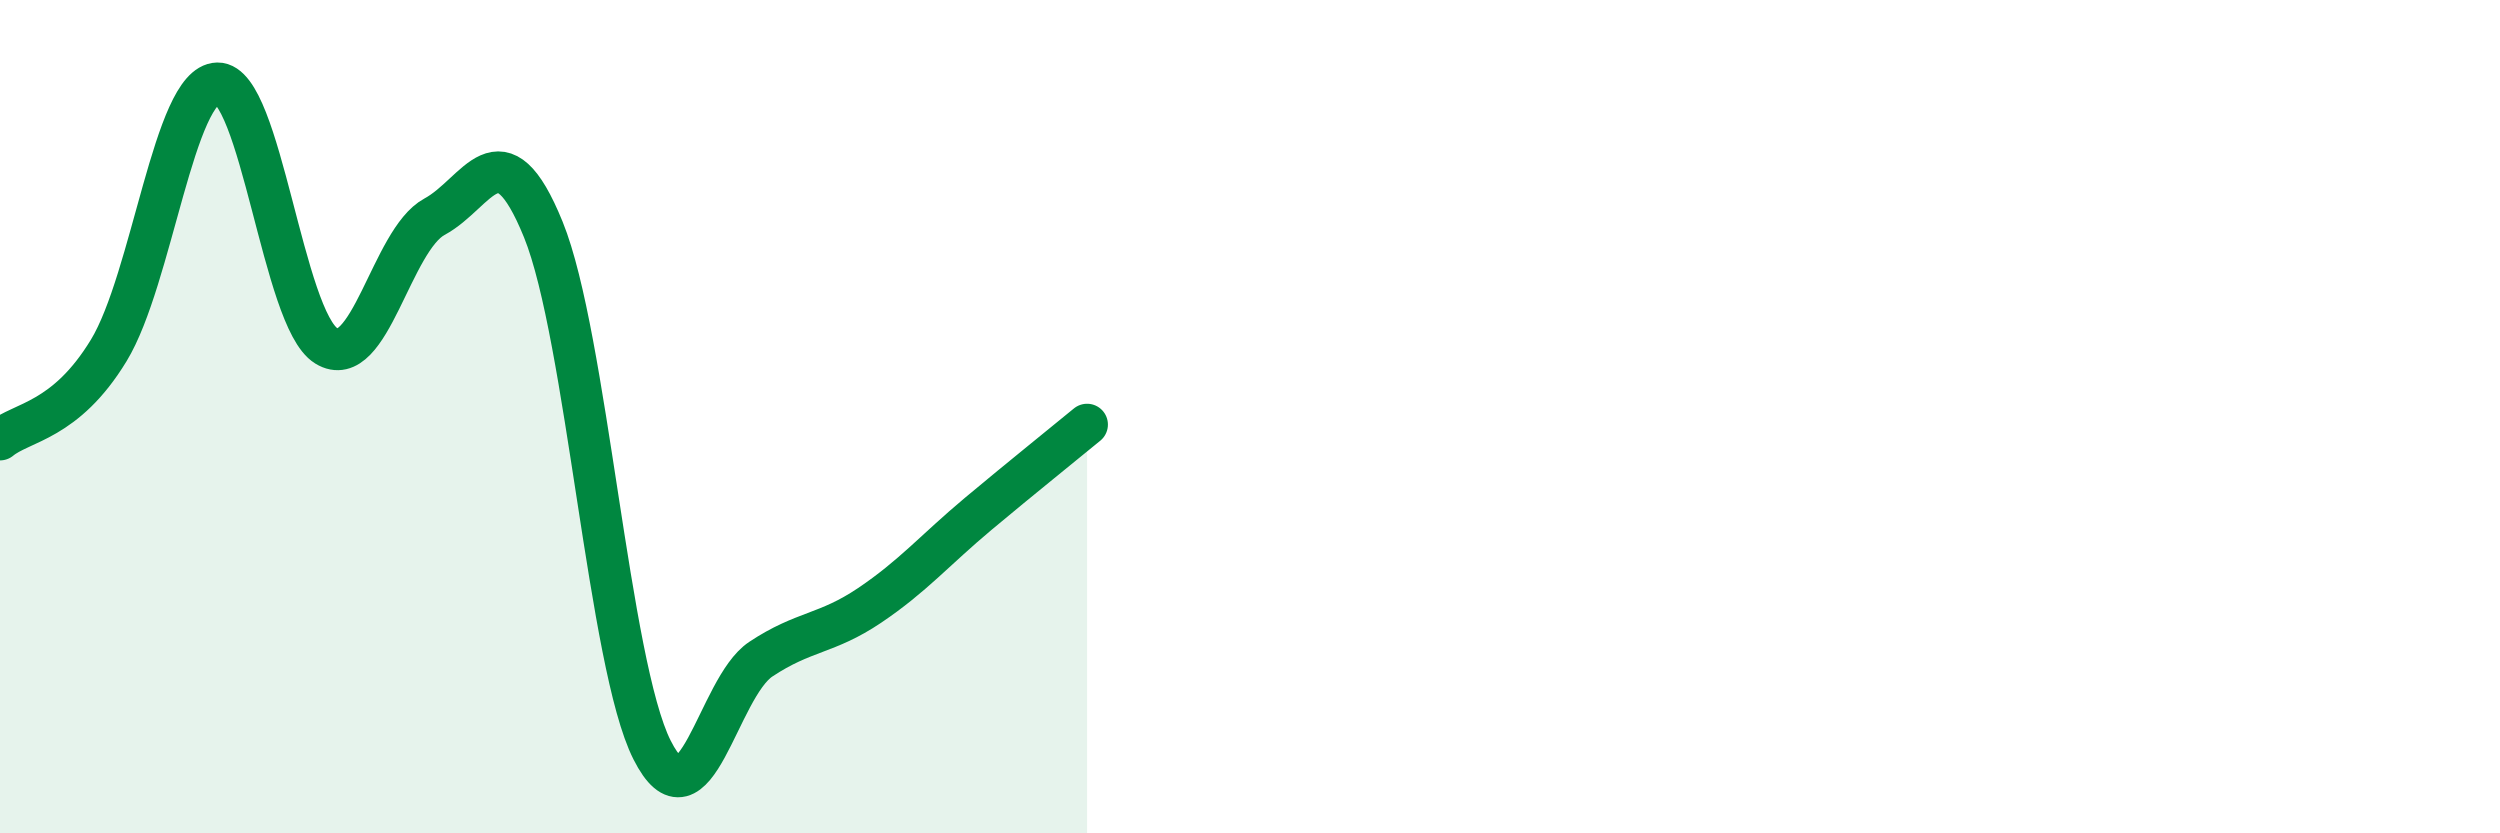
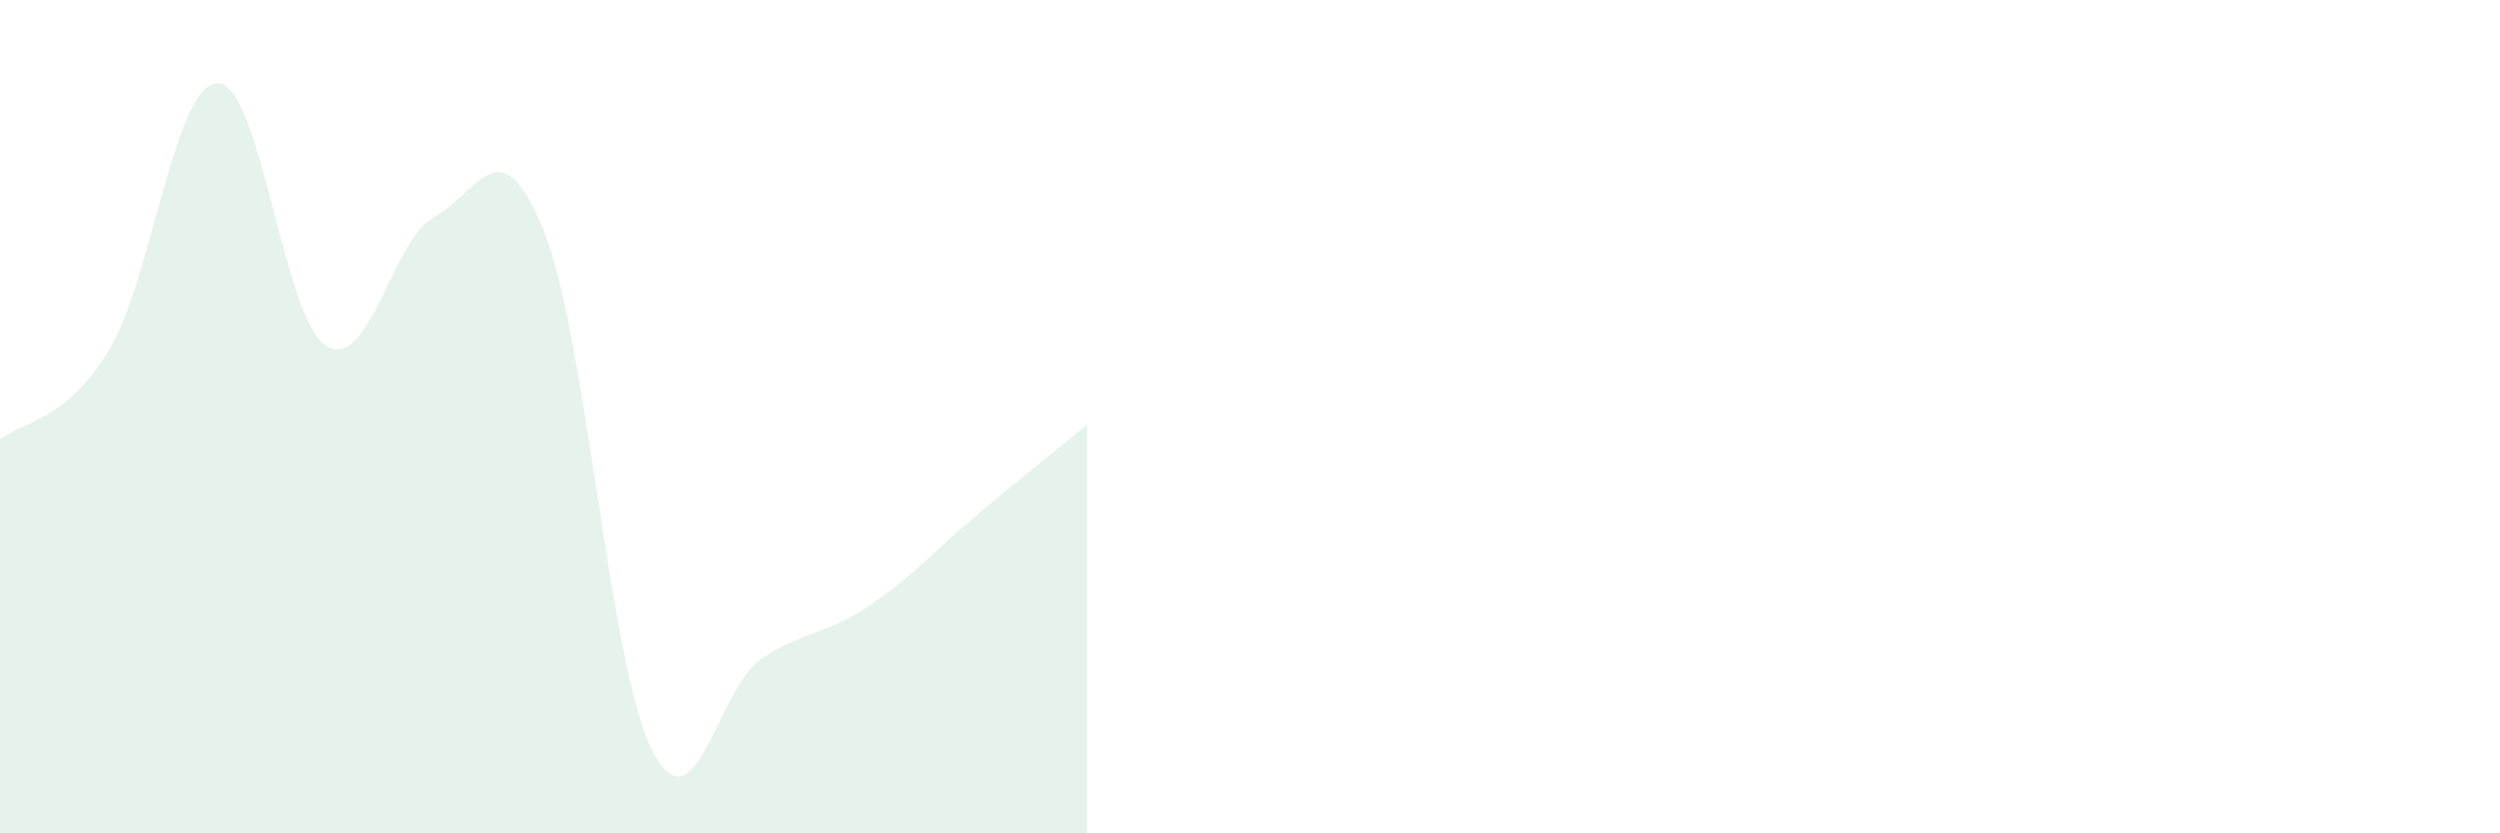
<svg xmlns="http://www.w3.org/2000/svg" width="60" height="20" viewBox="0 0 60 20">
  <path d="M 0,10.55 C 0.52,10.12 1.57,10.12 2.61,8.41 C 3.65,6.7 4.18,2.02 5.22,2 C 6.26,1.98 6.79,7.66 7.83,8.3 C 8.87,8.94 9.39,5.76 10.43,5.2 C 11.47,4.64 12,2.95 13.04,5.51 C 14.08,8.07 14.61,15.94 15.65,18 C 16.69,20.06 17.22,16.51 18.26,15.82 C 19.3,15.13 19.83,15.23 20.87,14.53 C 21.91,13.83 22.44,13.2 23.48,12.33 C 24.52,11.46 25.57,10.62 26.09,10.19L26.09 20L0 20Z" fill="#008740" opacity="0.1" stroke-linecap="round" stroke-linejoin="round" />
-   <path d="M 0,10.55 C 0.52,10.12 1.57,10.12 2.61,8.41 C 3.65,6.7 4.18,2.02 5.22,2 C 6.26,1.98 6.79,7.66 7.83,8.3 C 8.87,8.94 9.39,5.76 10.43,5.2 C 11.47,4.64 12,2.95 13.04,5.51 C 14.08,8.07 14.61,15.94 15.65,18 C 16.69,20.06 17.22,16.51 18.26,15.82 C 19.3,15.13 19.83,15.23 20.87,14.53 C 21.91,13.83 22.44,13.2 23.48,12.33 C 24.52,11.46 25.57,10.62 26.09,10.19" stroke="#008740" stroke-width="1" fill="none" stroke-linecap="round" stroke-linejoin="round" />
</svg>